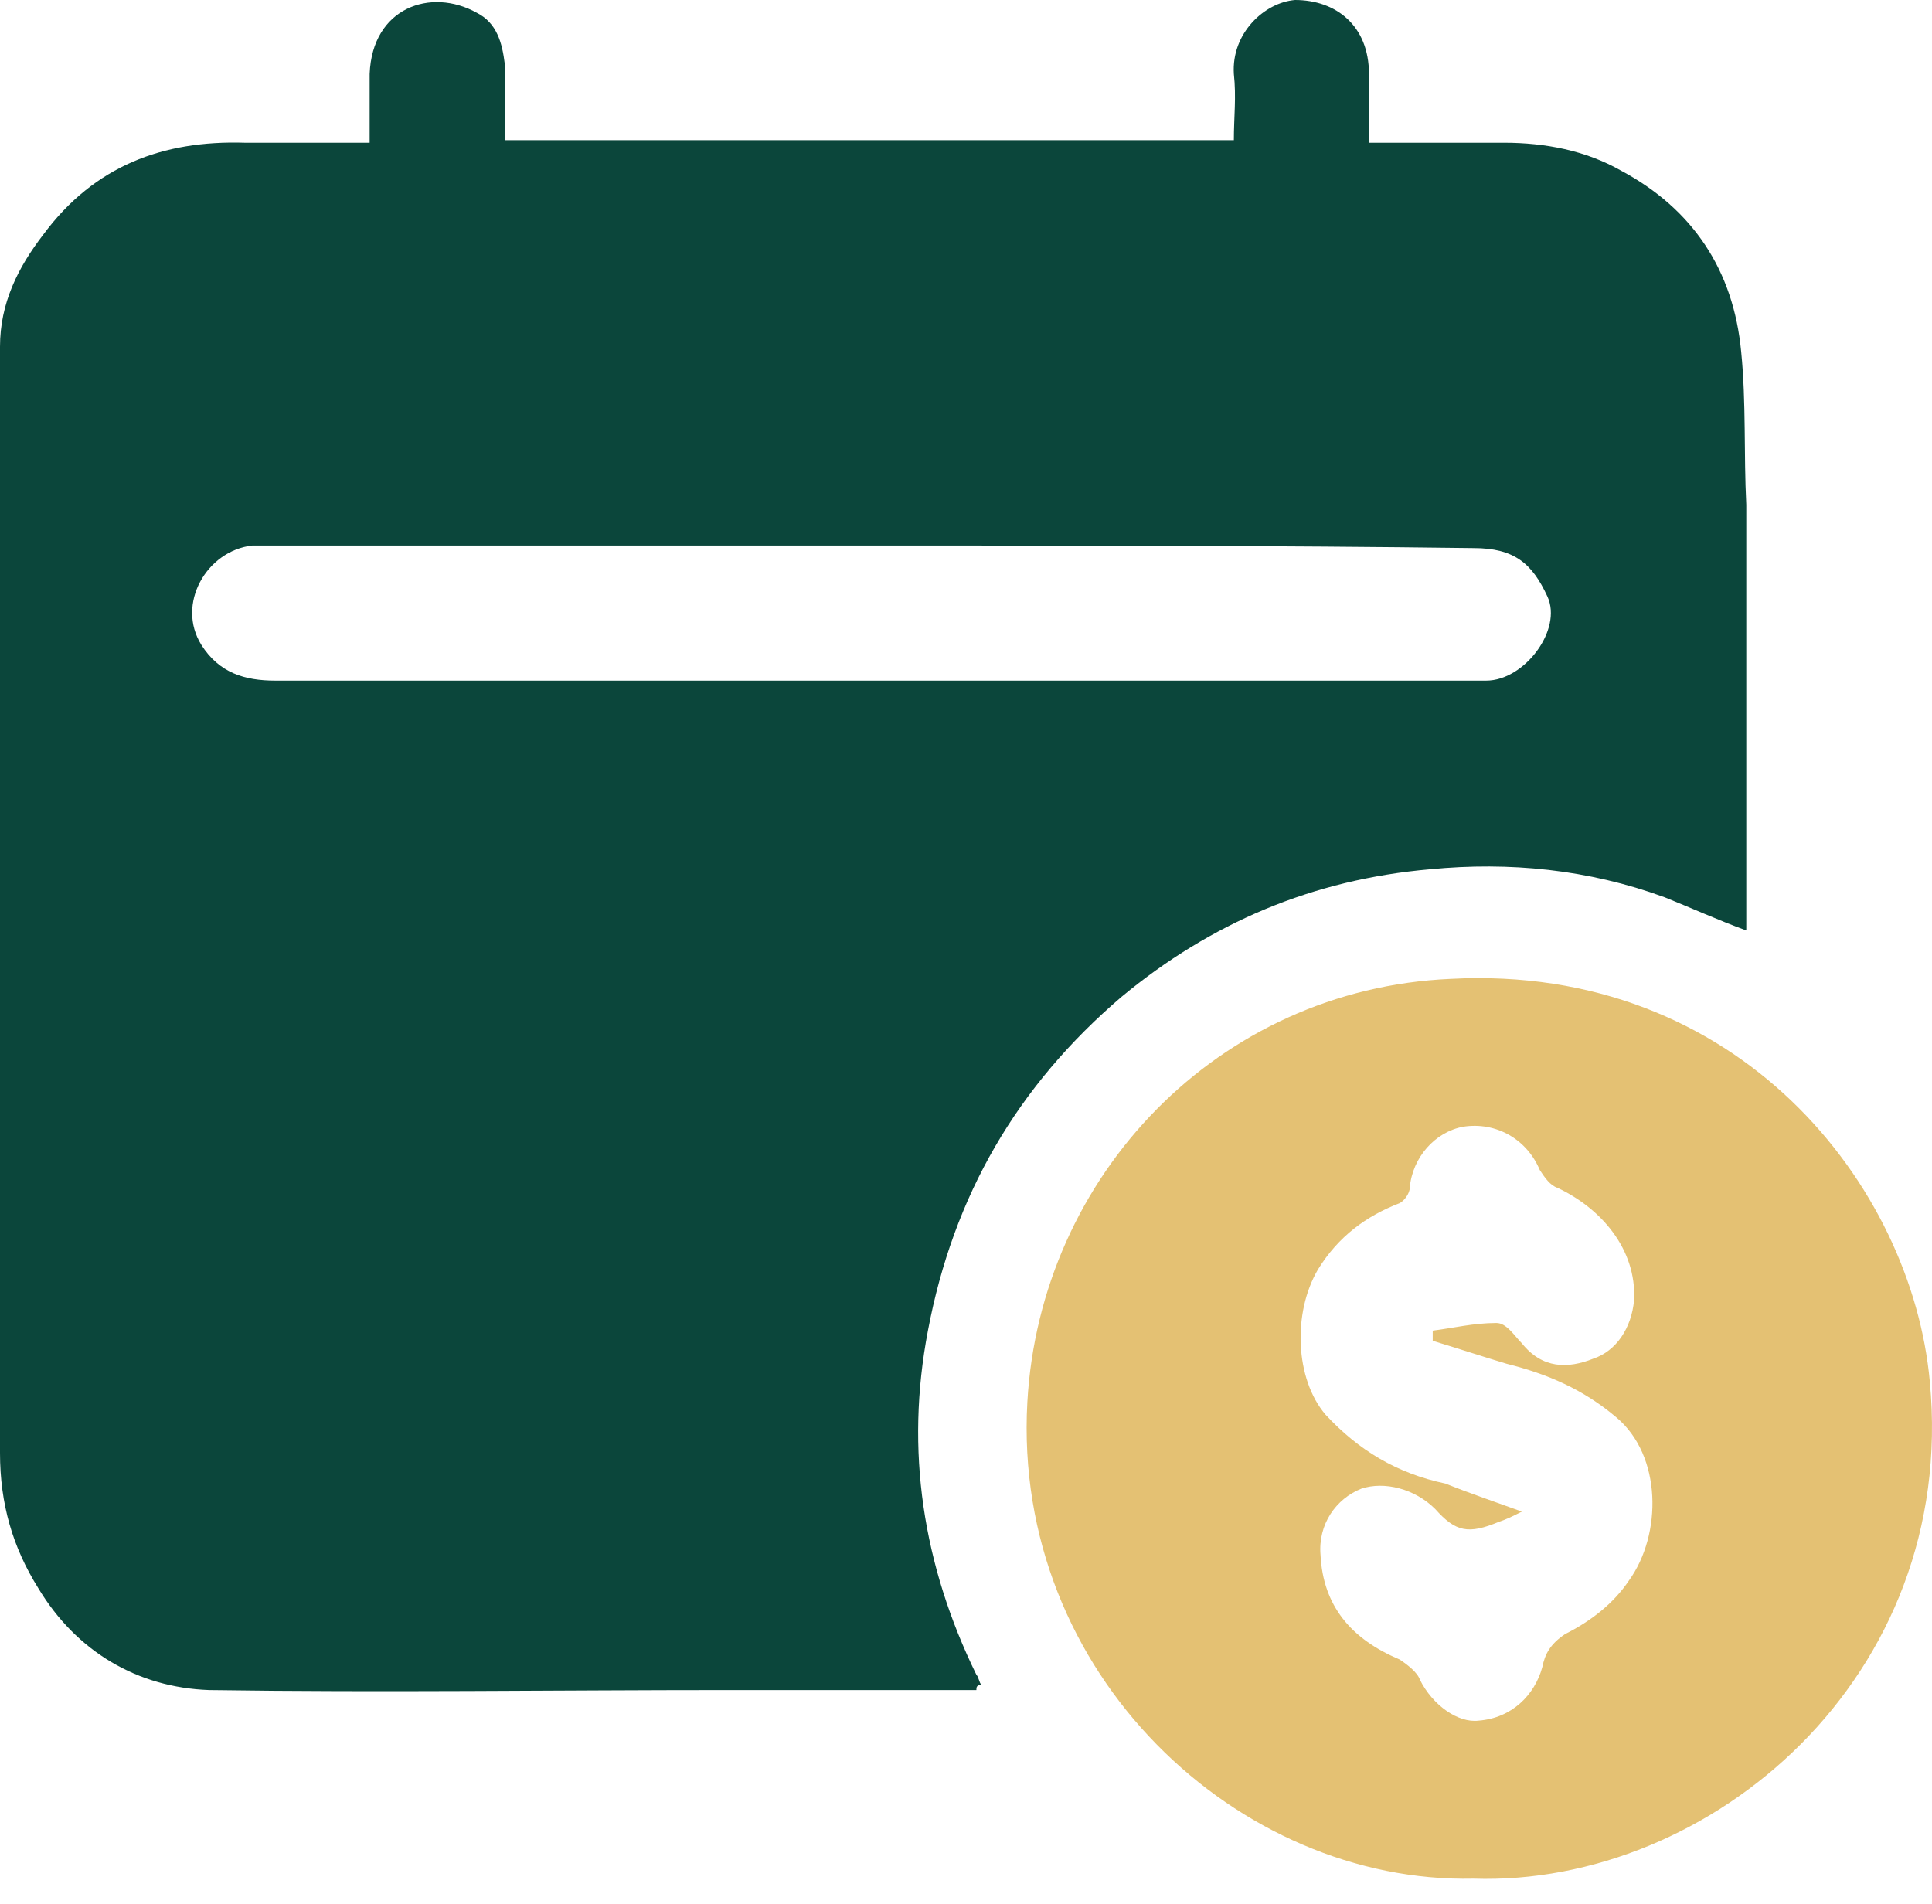
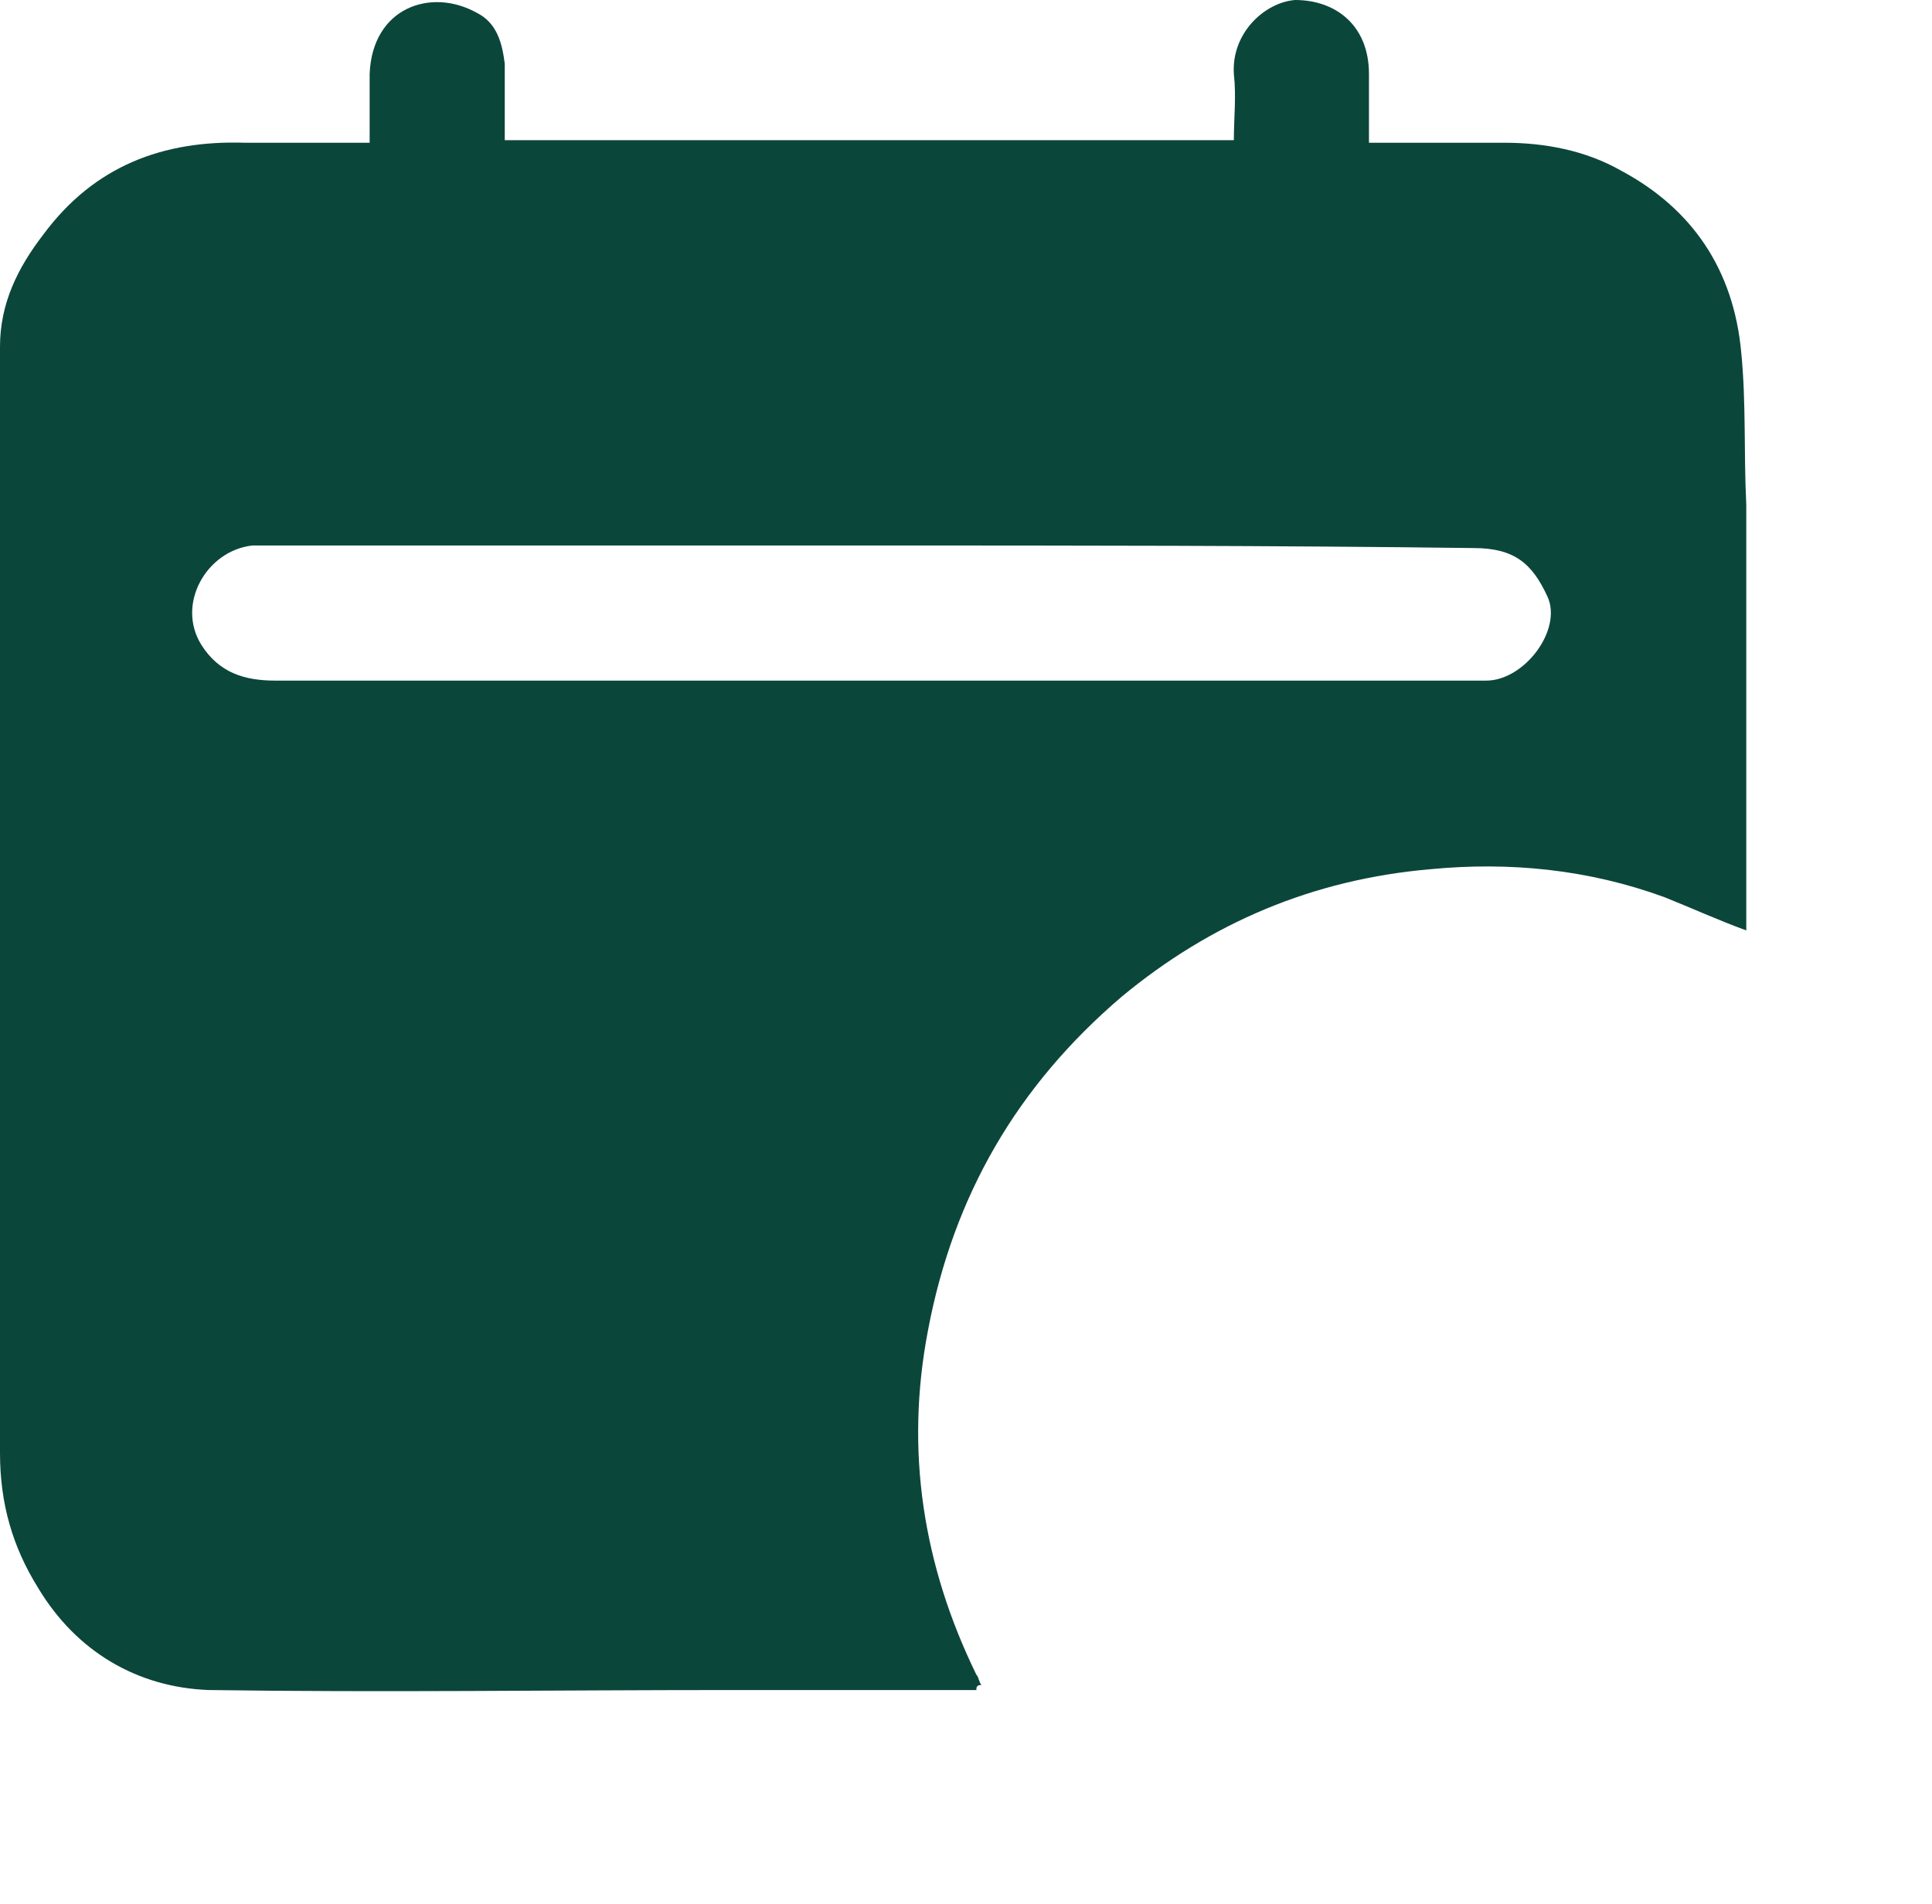
<svg xmlns="http://www.w3.org/2000/svg" width="70" height="69" viewBox="0 0 70 69" fill="none">
  <path d="M35.376 61.239C32.42 61.239 29.465 61.239 26.417 61.239C20.136 61.239 13.855 61.331 7.574 61.239C4.988 61.146 2.771 59.853 1.385 57.544C0.462 56.066 0 54.496 0 52.649C0 39.348 0 25.955 0 12.562C0 10.992 0.647 9.698 1.57 8.498C3.418 6.004 5.911 5.08 8.867 5.172C10.345 5.172 11.823 5.172 13.393 5.172C13.393 4.341 13.393 3.51 13.393 2.679C13.485 0.277 15.61 -0.462 17.272 0.462C18.011 0.831 18.196 1.57 18.288 2.309C18.288 3.233 18.288 4.156 18.288 5.08C27.063 5.08 35.838 5.08 44.705 5.08C44.705 4.249 44.797 3.51 44.705 2.679C44.613 1.201 45.813 0.092 46.922 0C48.4 0 49.6 0.924 49.6 2.679C49.6 3.418 49.6 4.249 49.6 5.172C51.263 5.172 52.833 5.172 54.496 5.172C55.974 5.172 57.452 5.45 58.745 6.189C61.331 7.574 62.809 9.791 63.086 12.746C63.271 14.594 63.178 16.441 63.271 18.288C63.271 23.091 63.271 27.895 63.271 32.697C63.271 32.975 63.271 33.344 63.271 33.714C62.255 33.344 61.239 32.882 60.315 32.513C57.544 31.497 54.681 31.22 51.817 31.497C47.569 31.866 43.874 33.437 40.641 36.115C36.854 39.348 34.545 43.32 33.621 48.215C32.79 52.556 33.437 56.713 35.376 60.684C35.468 60.777 35.468 60.962 35.561 61.054C35.376 61.054 35.376 61.146 35.376 61.239ZM31.589 19.766C24.477 19.766 17.272 19.766 10.16 19.766C9.791 19.766 9.514 19.766 9.144 19.766C7.482 19.951 6.373 21.891 7.297 23.369C7.943 24.385 8.867 24.662 9.976 24.662C24.385 24.662 38.701 24.662 53.11 24.662C53.388 24.662 53.572 24.662 53.849 24.662C55.235 24.662 56.62 22.814 56.066 21.614C55.512 20.413 54.865 19.859 53.388 19.859C46.183 19.766 38.886 19.766 31.589 19.766Z" fill="#0B463B" />
-   <path d="M53.387 68.074C44.89 68.258 36.669 60.684 37.223 50.801C37.685 42.581 44.151 35.838 52.556 35.469C62.993 34.914 69.274 42.95 69.921 50.062C70.937 60.777 61.977 68.351 53.387 68.074ZM55.142 54.773C54.773 54.958 54.588 55.05 54.311 55.142C53.203 55.604 52.741 55.512 52.002 54.681C51.263 53.942 50.154 53.665 49.323 53.942C48.4 54.311 47.753 55.235 47.845 56.343C47.938 58.191 48.954 59.391 50.709 60.13C50.986 60.315 51.355 60.592 51.448 60.869C51.91 61.793 52.833 62.439 53.572 62.347C54.773 62.255 55.604 61.423 55.881 60.407C55.974 59.946 56.158 59.576 56.712 59.207C57.636 58.745 58.468 58.098 59.022 57.267C60.222 55.604 60.222 52.741 58.56 51.355C57.359 50.34 56.066 49.785 54.588 49.416C53.664 49.139 52.833 48.862 51.91 48.584C51.91 48.492 51.91 48.307 51.91 48.215C52.648 48.123 53.387 47.938 54.219 47.938C54.588 47.938 54.865 48.4 55.142 48.677C55.881 49.6 56.805 49.6 57.728 49.231C58.56 48.954 59.114 48.123 59.206 47.107C59.299 45.259 58.006 43.782 56.435 43.043C56.158 42.95 55.974 42.673 55.789 42.396C55.327 41.288 54.219 40.641 53.018 40.826C52.002 41.011 51.171 41.934 51.078 43.043C51.078 43.227 50.894 43.504 50.709 43.597C49.508 44.059 48.492 44.797 47.753 45.998C46.829 47.569 46.922 49.97 48.03 51.263C49.231 52.556 50.616 53.388 52.371 53.757C53.295 54.127 54.126 54.404 55.142 54.773Z" fill="#E4C173" />
</svg>